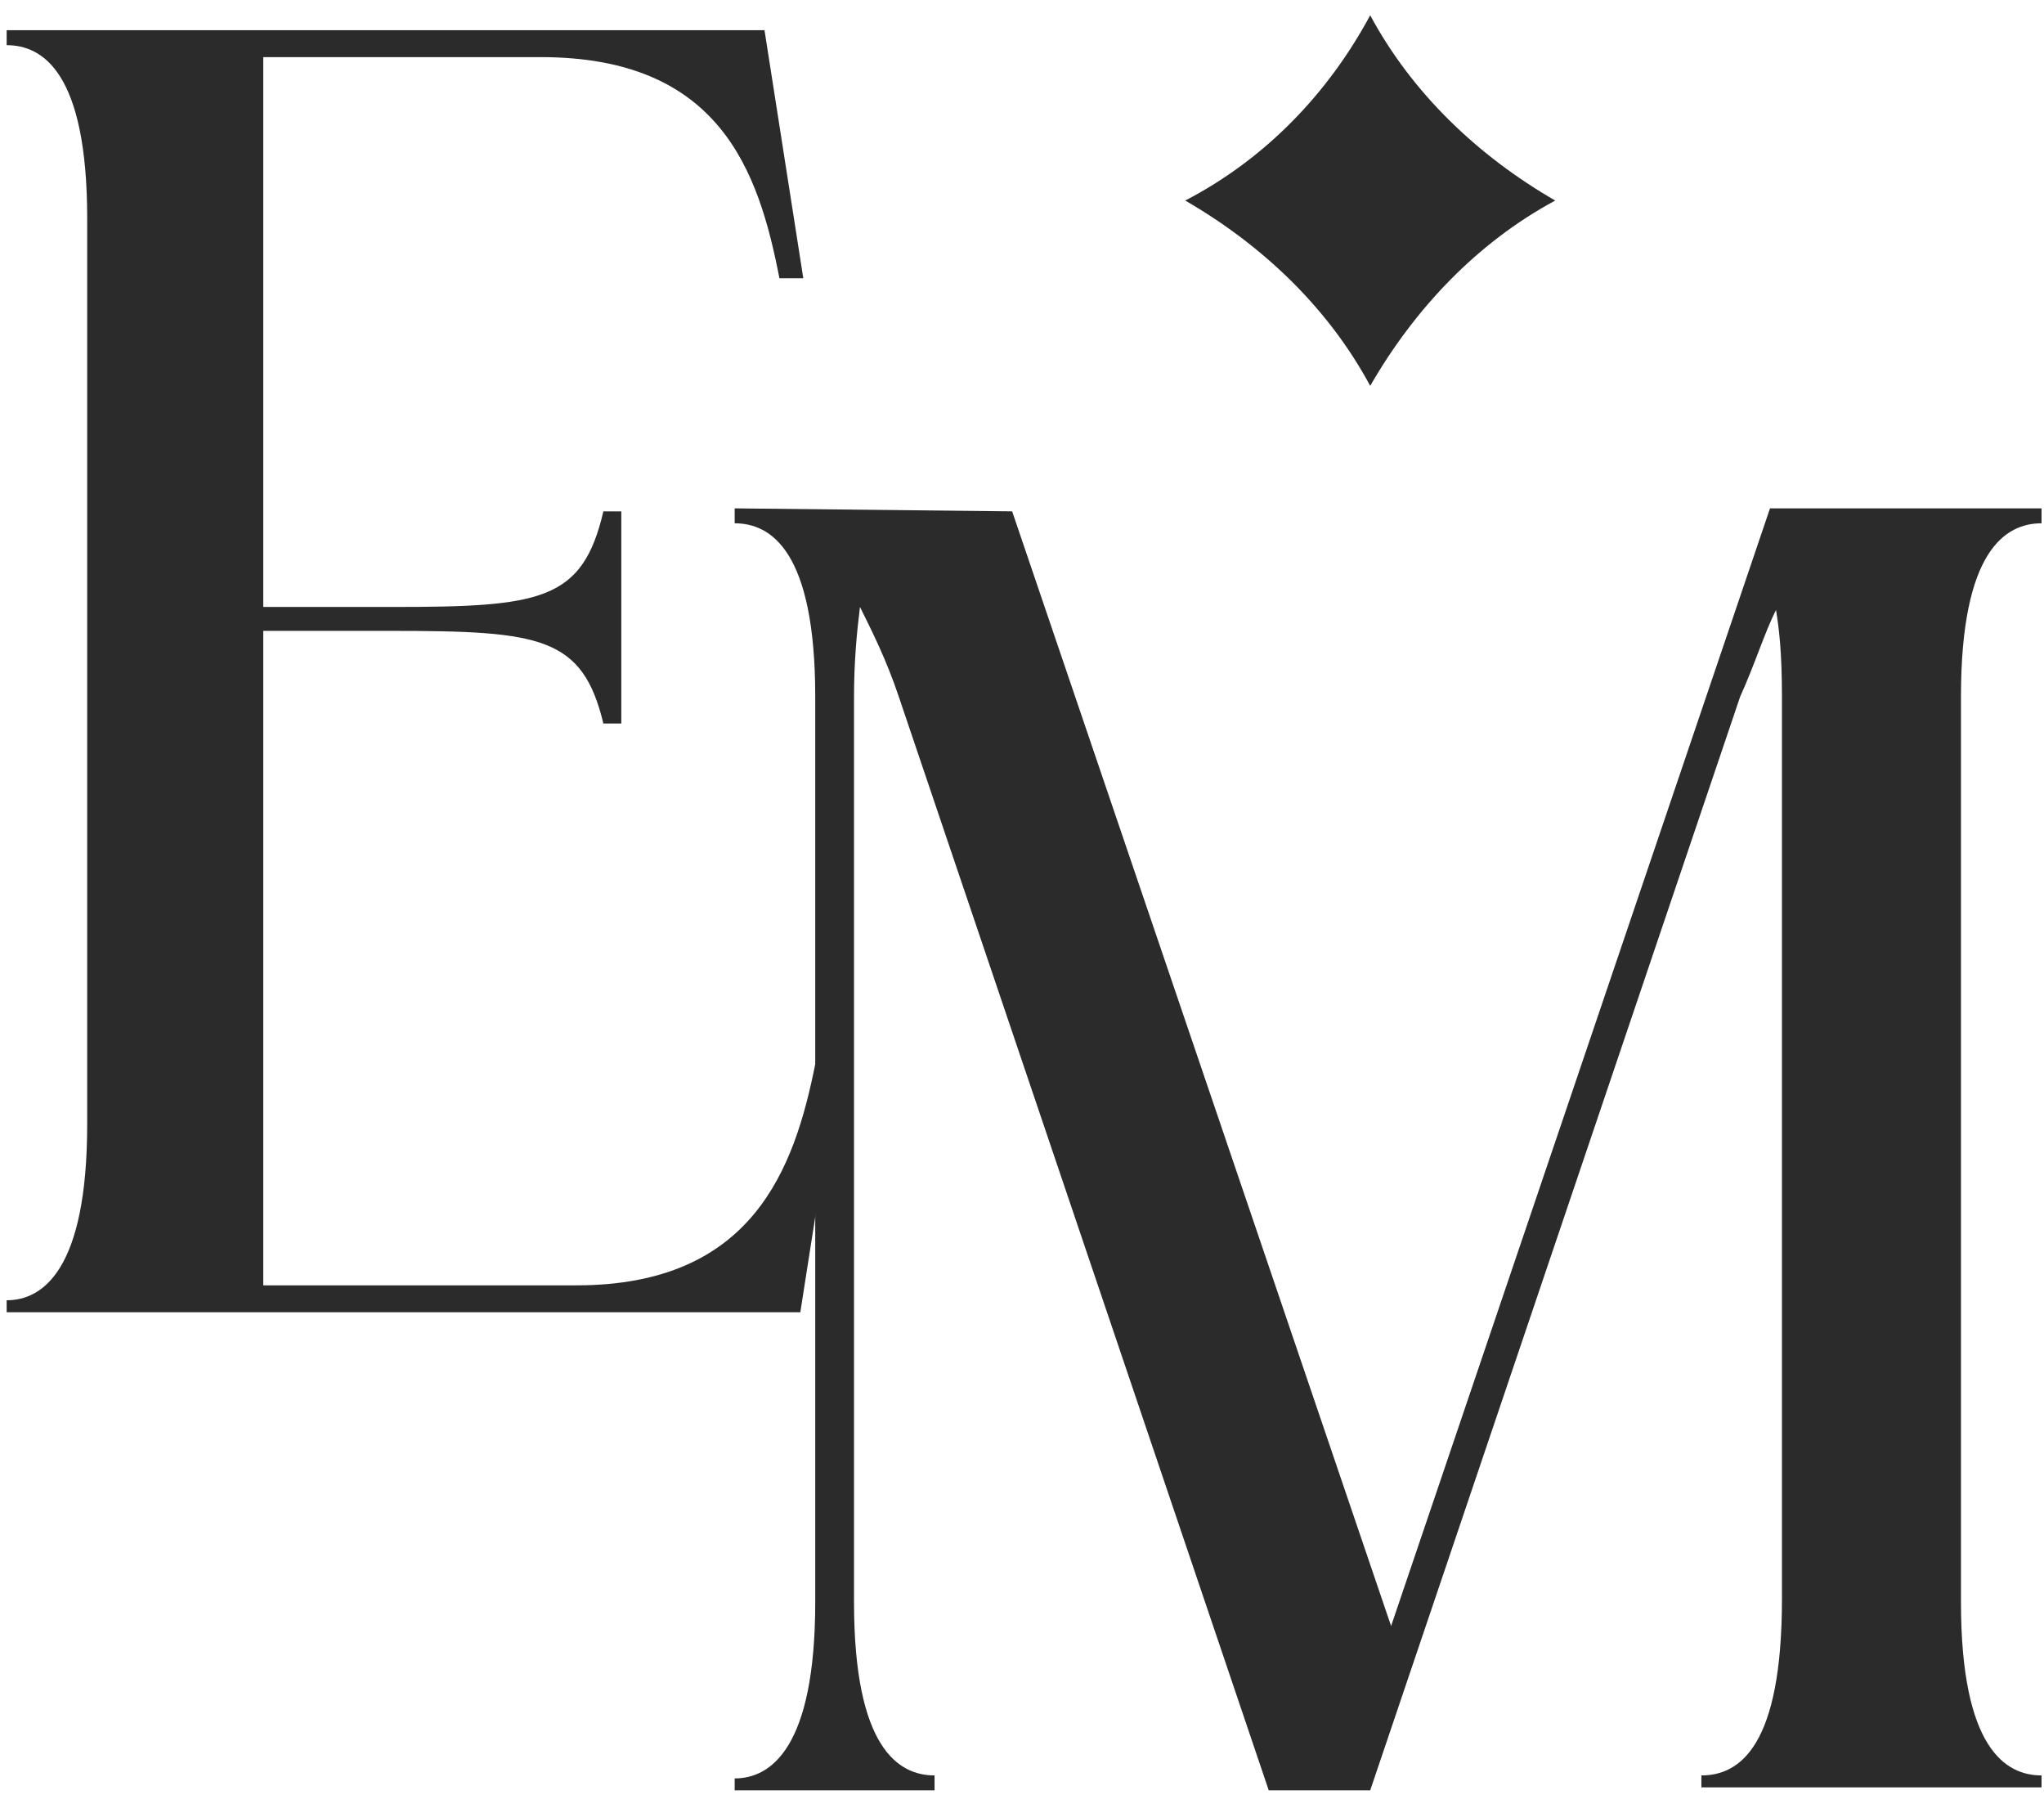
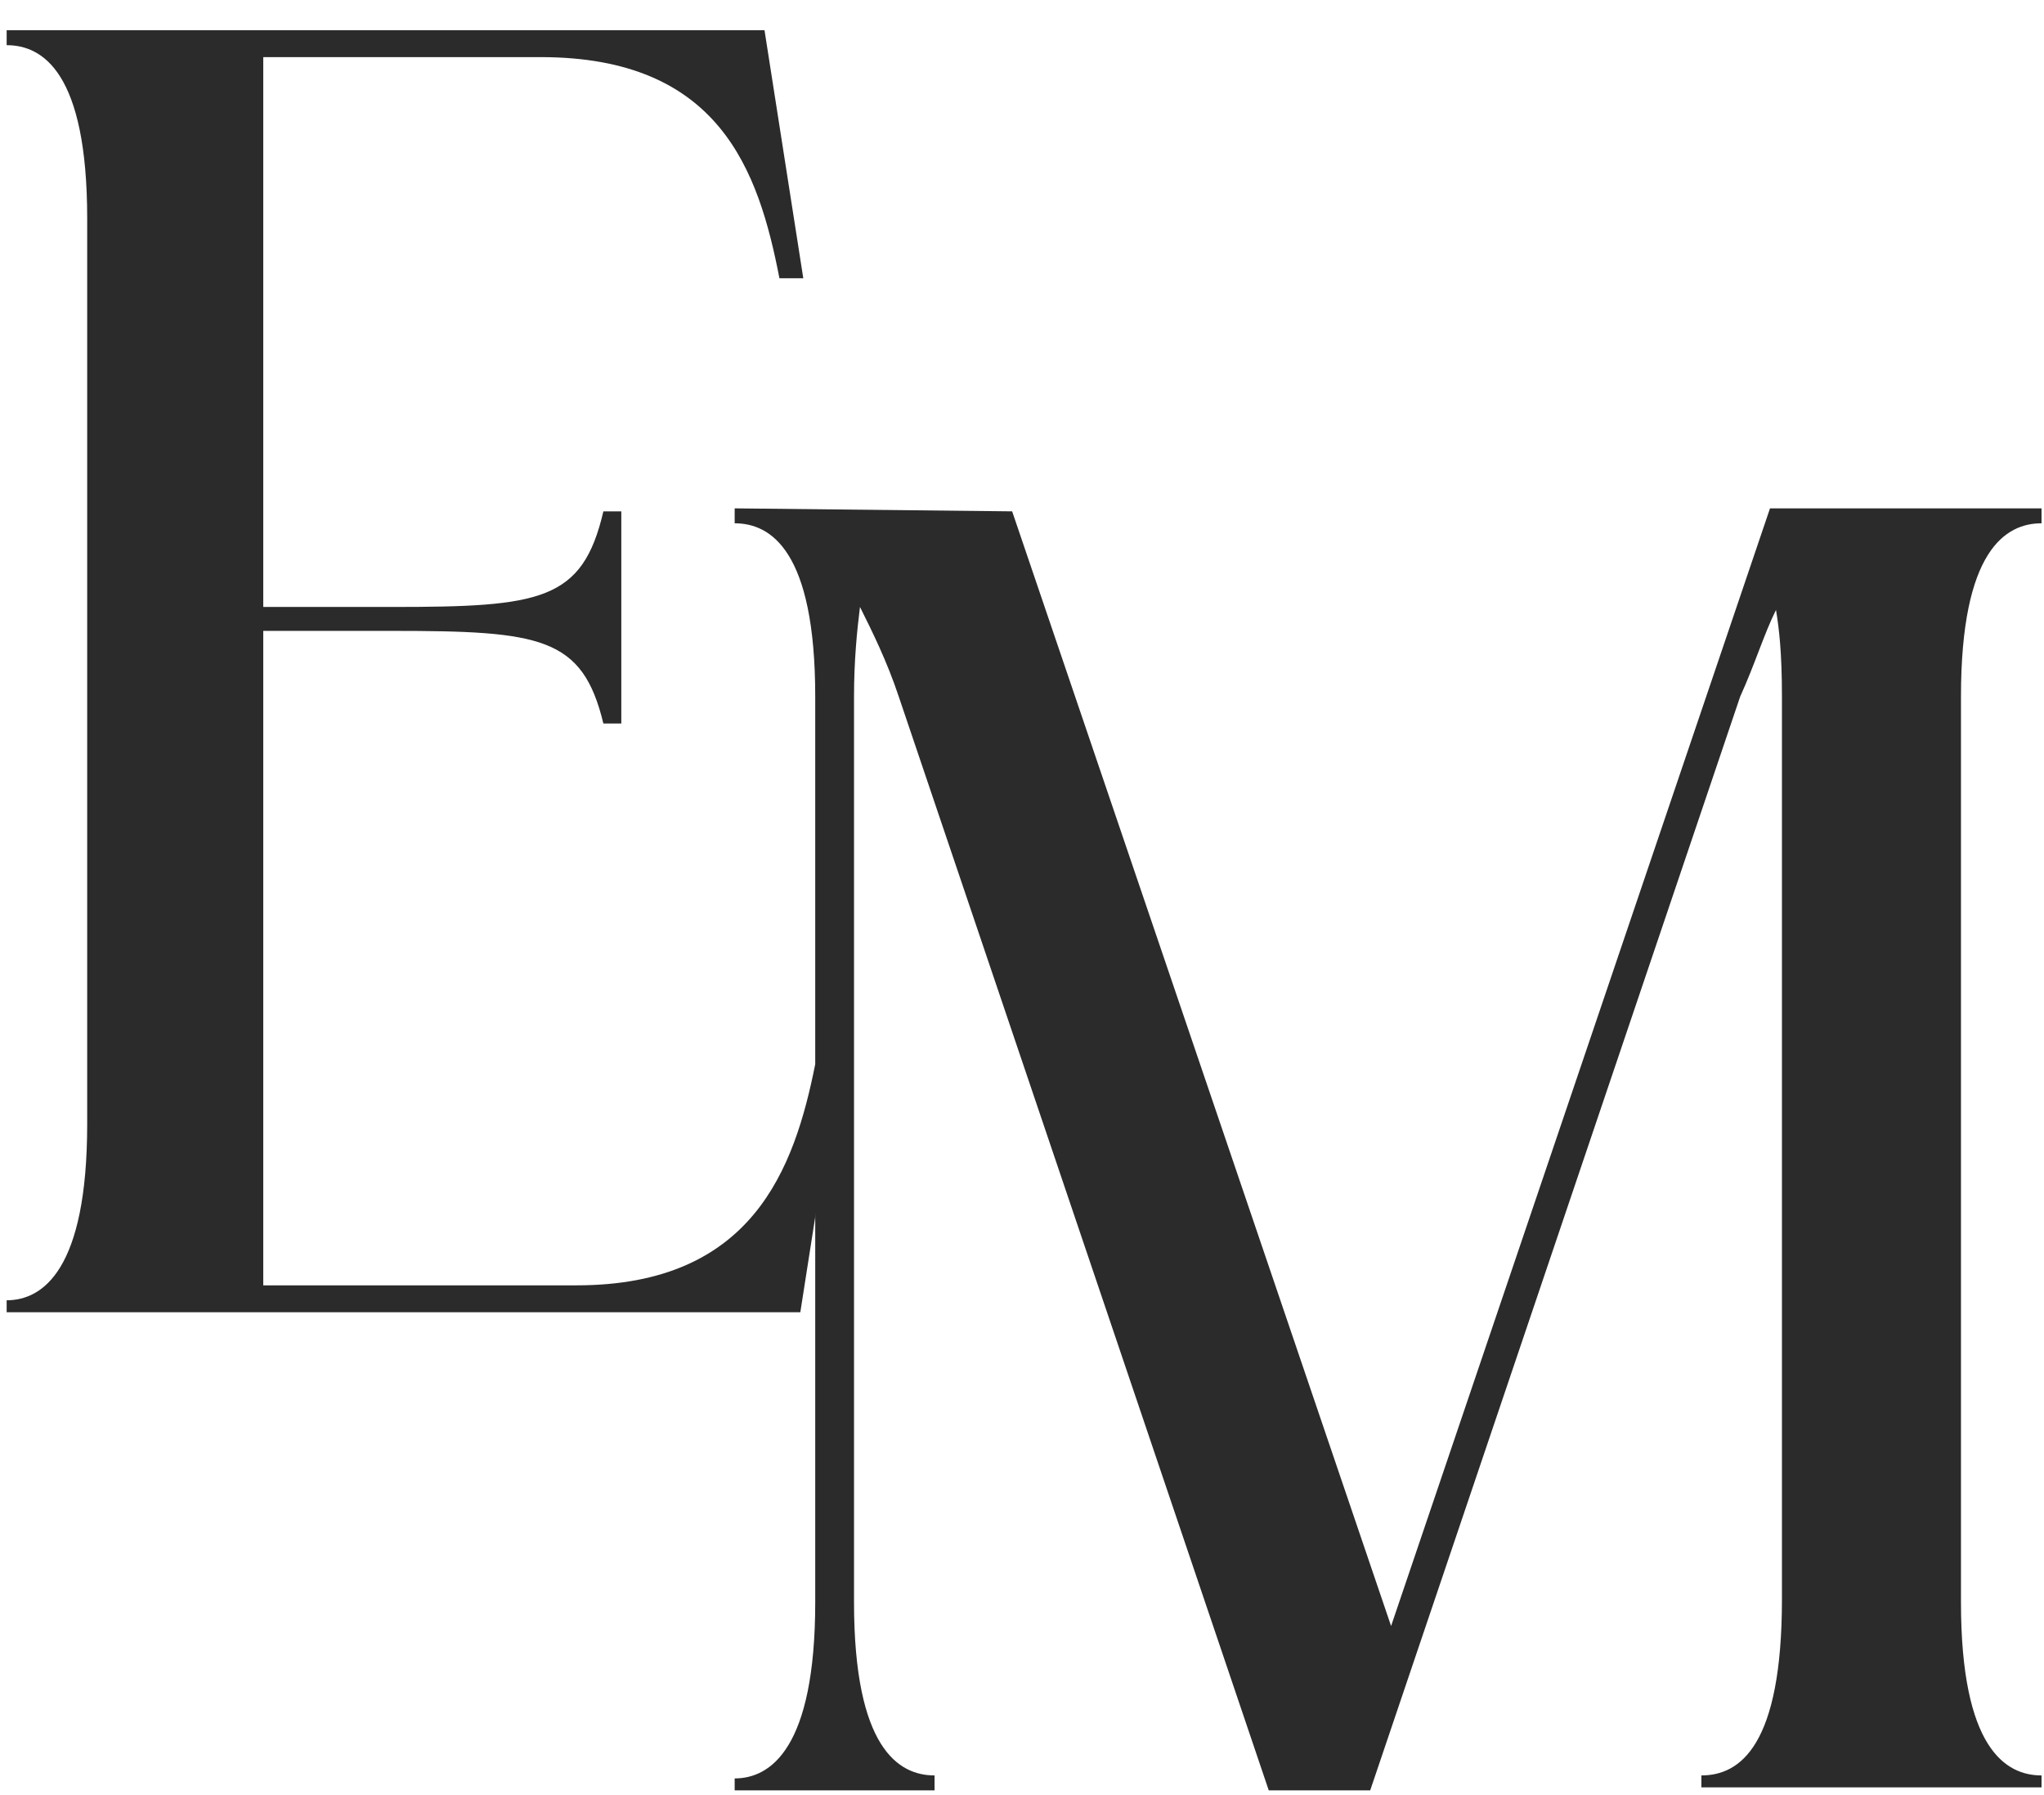
<svg xmlns="http://www.w3.org/2000/svg" width="82" height="72" viewBox="0 0 82 72" fill="none">
-   <path d="M54.969 0.613C56.645 3.729 59.278 6.246 62.391 8.044C59.278 9.722 56.765 12.359 54.969 15.476C53.293 12.359 50.66 9.842 47.548 8.044C50.78 6.366 53.293 3.729 54.969 0.613Z" fill="#2B2B2B" />
  <path d="M0.267 1.812V1.212H30.67L32.226 11.161H31.269C30.431 6.846 28.875 2.291 21.693 2.291H10.561V24.345H15.708C21.693 24.345 23.369 24.106 24.206 20.51H24.925V29.02H24.206C23.369 25.544 21.693 25.304 15.708 25.304H10.561V51.554H23.129C30.192 51.554 31.867 46.879 32.705 42.684H33.663L32.107 52.633H0.267V52.153C1.703 52.153 3.498 50.955 3.498 45.081V8.764C3.498 2.89 1.703 1.812 0.267 1.812Z" fill="#2B2B2B" />
  <path d="M37.373 71.81H29.473V71.331C30.909 71.331 32.705 70.132 32.705 64.259V27.941C32.705 22.068 30.909 20.989 29.473 20.989V20.39L40.605 20.51L55.807 65.218L71.008 20.39H81.901V20.989C80.465 20.989 78.669 22.068 78.669 27.941V64.259C78.669 70.132 80.465 71.211 81.901 71.211V71.69H68.255V71.211C69.811 71.211 71.487 70.012 71.487 64.139V27.941C71.487 26.143 71.368 25.184 71.248 24.465C70.769 25.424 70.41 26.623 69.811 27.941L54.969 71.81H50.899L36.056 27.941C35.577 26.503 34.979 25.304 34.5 24.345C34.38 25.304 34.261 26.503 34.261 27.941V64.259C34.261 70.132 36.056 71.211 37.492 71.211V71.81H37.373Z" fill="#2B2B2B" />
</svg>